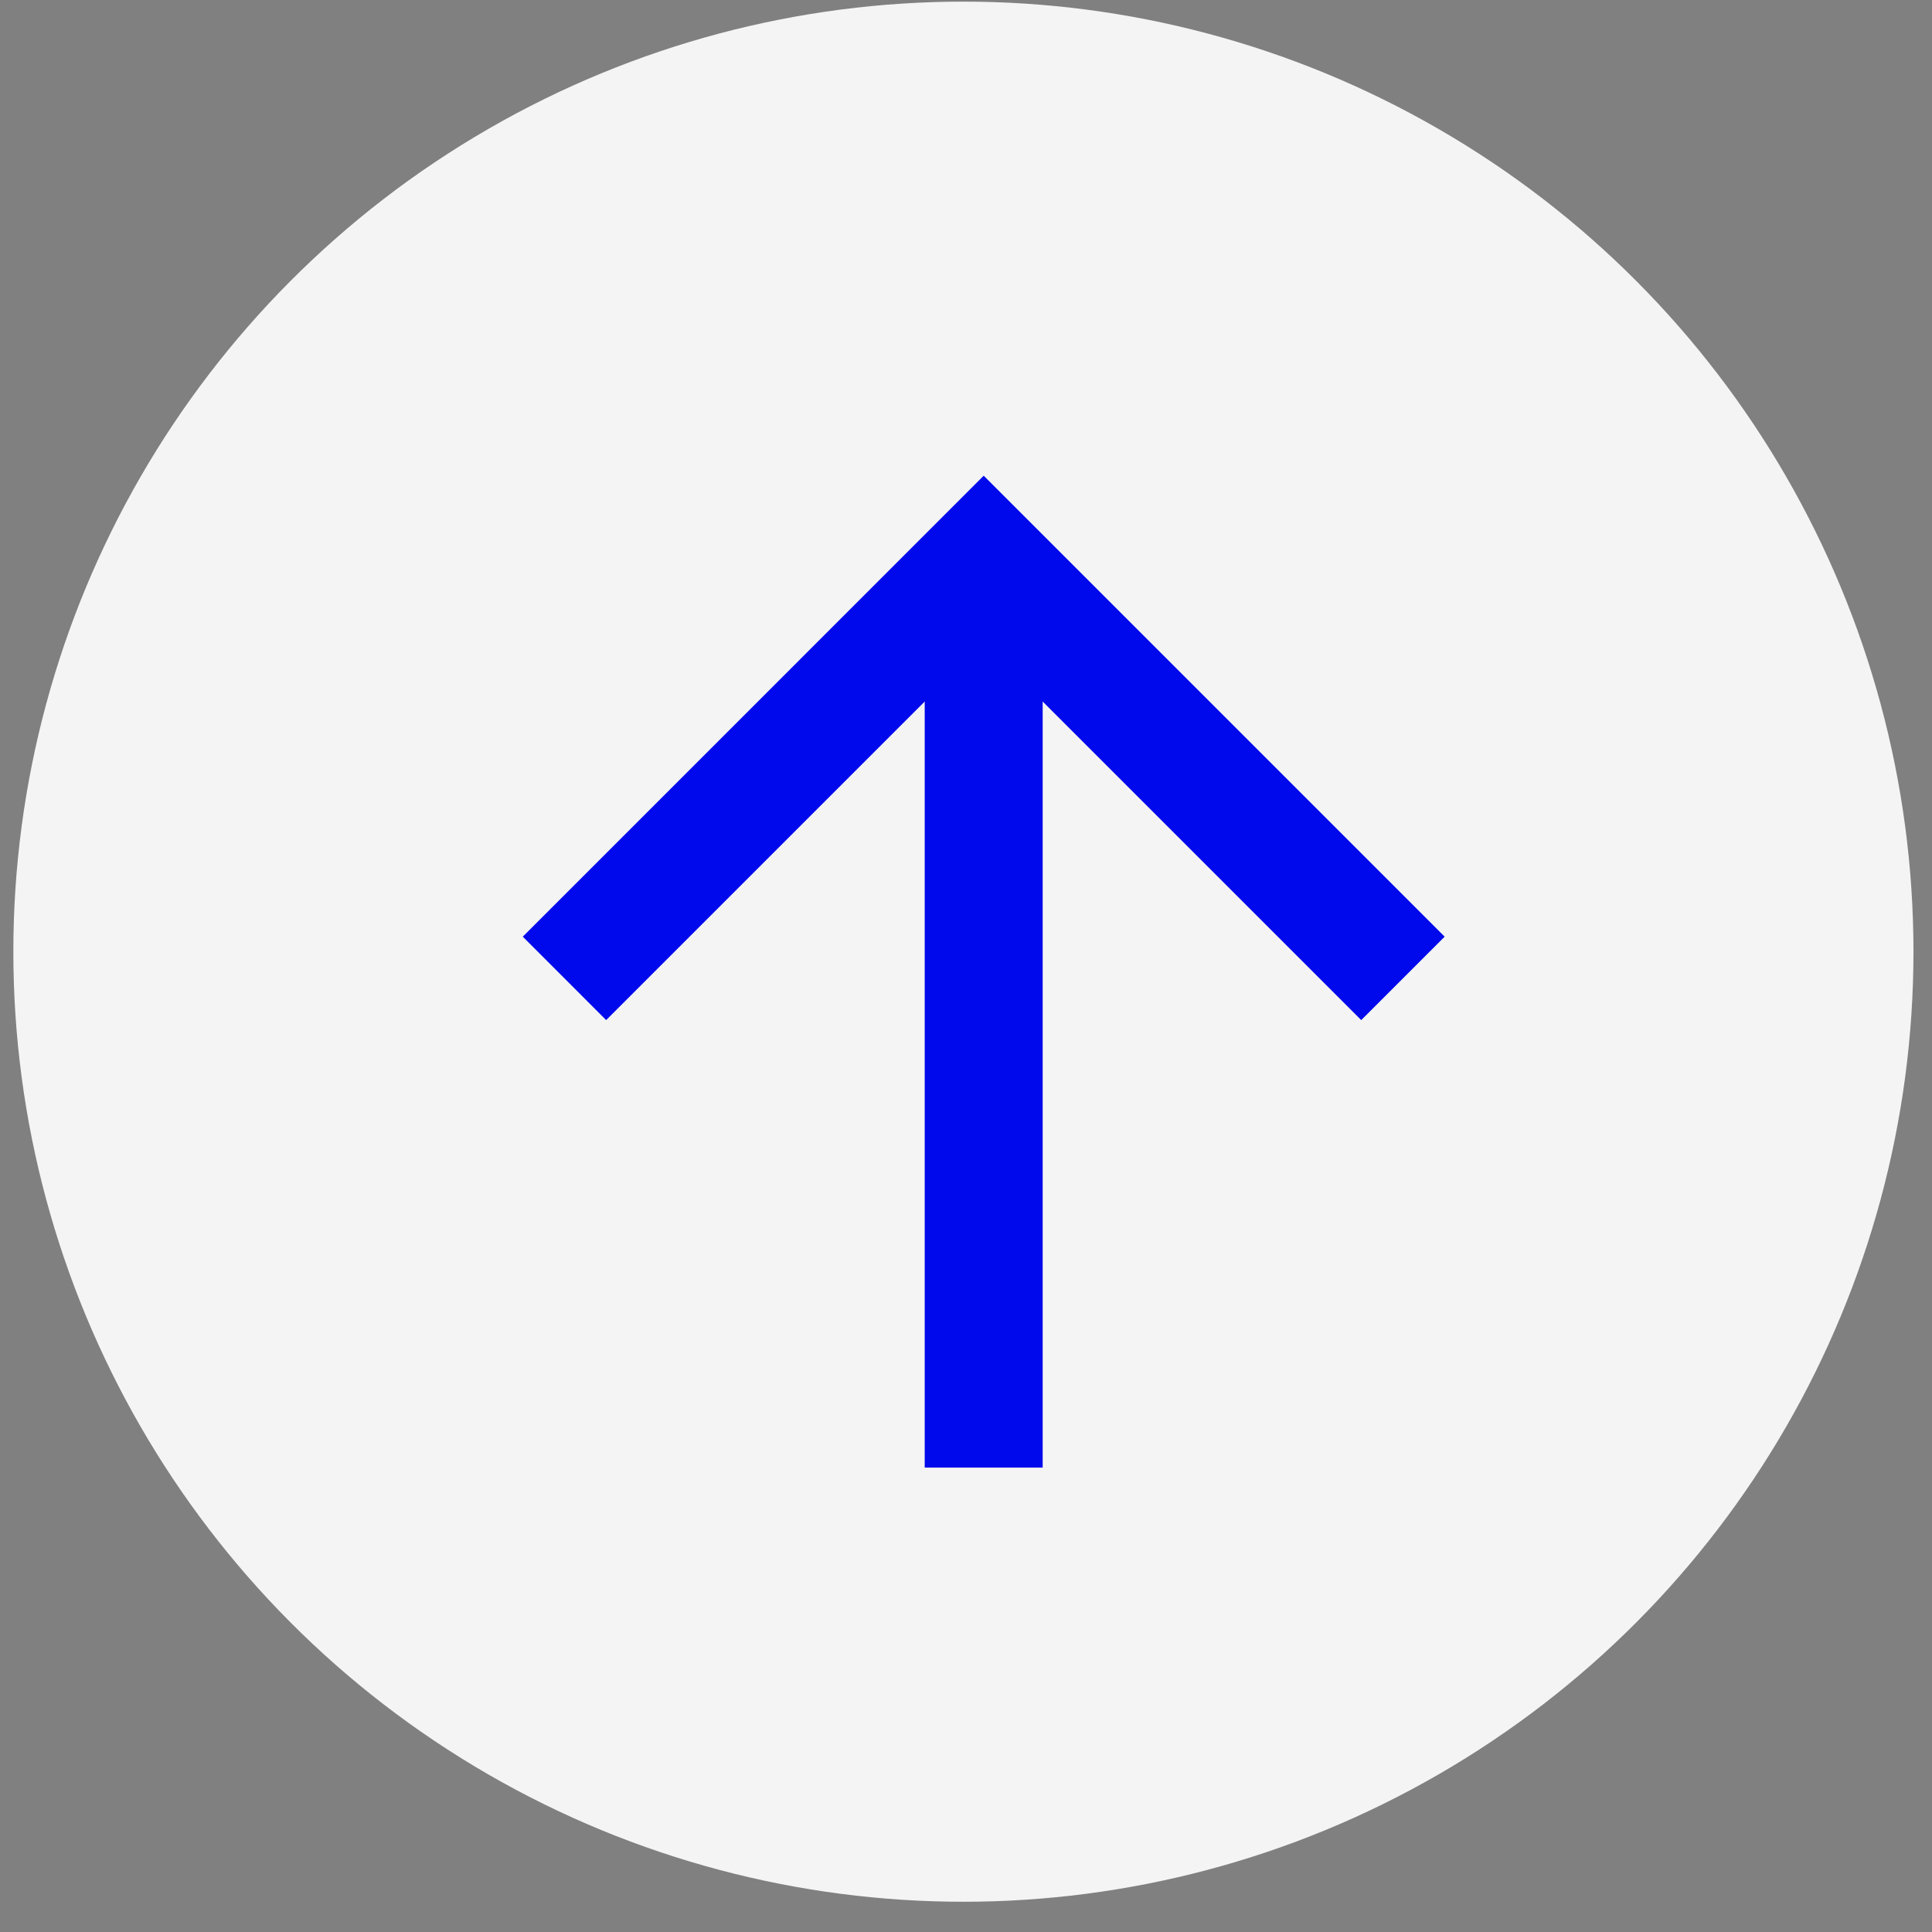
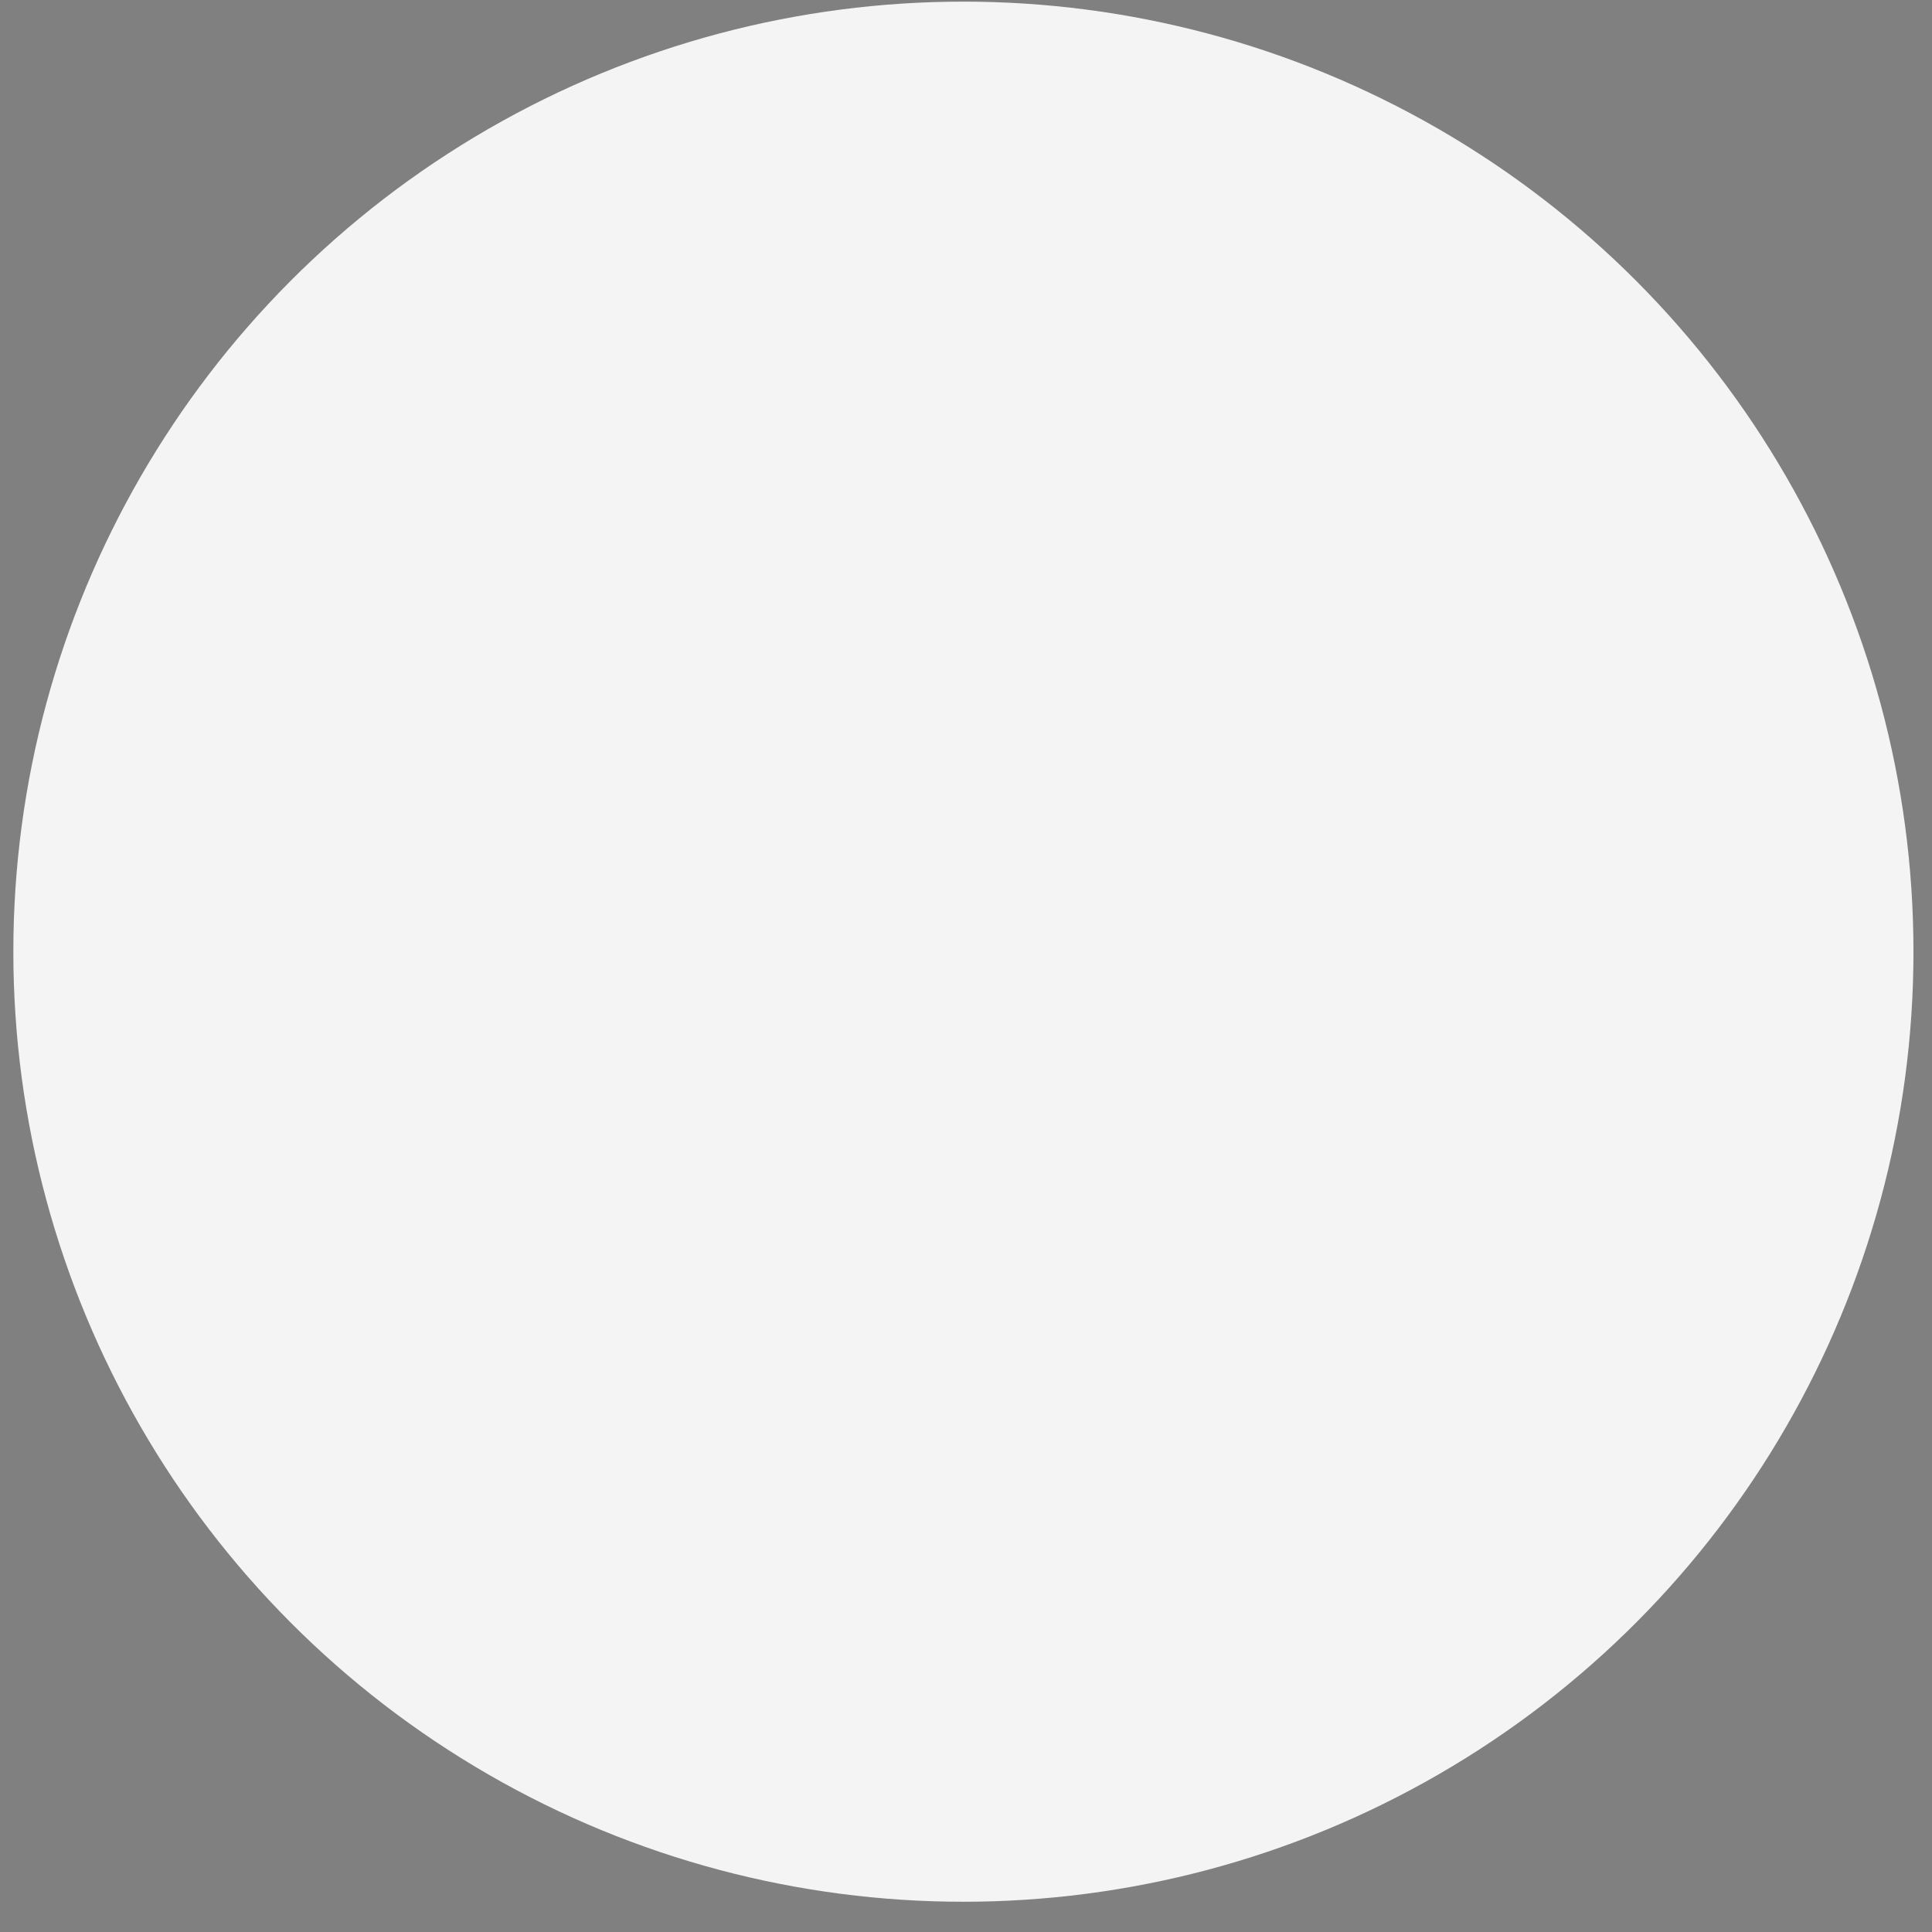
<svg xmlns="http://www.w3.org/2000/svg" width="32" height="32" viewBox="0 0 32 32" fill="none">
  <rect x="0" y="0" width="32" height="32" fill="#808080" stroke="none" />
  <circle cx="15.957" cy="15.763" r="15.736" fill="#F4F4F4" />
  <g clip-path="url(#clip0_566_1031)">
    <path d="M17.27 24.308L17.27 11.62L22.546 16.896L23.928 15.514L16.293 7.879L8.659 15.514L10.04 16.896L15.316 11.62L15.316 24.308L17.27 24.308Z" fill="#0009EB" />
  </g>
  <defs>
    <clipPath id="clip0_566_1031">
-       <rect width="18.759" height="18.759" fill="white" transform="translate(6.577 25.143) rotate(-90)" />
-     </clipPath>
+       </clipPath>
  </defs>
</svg>